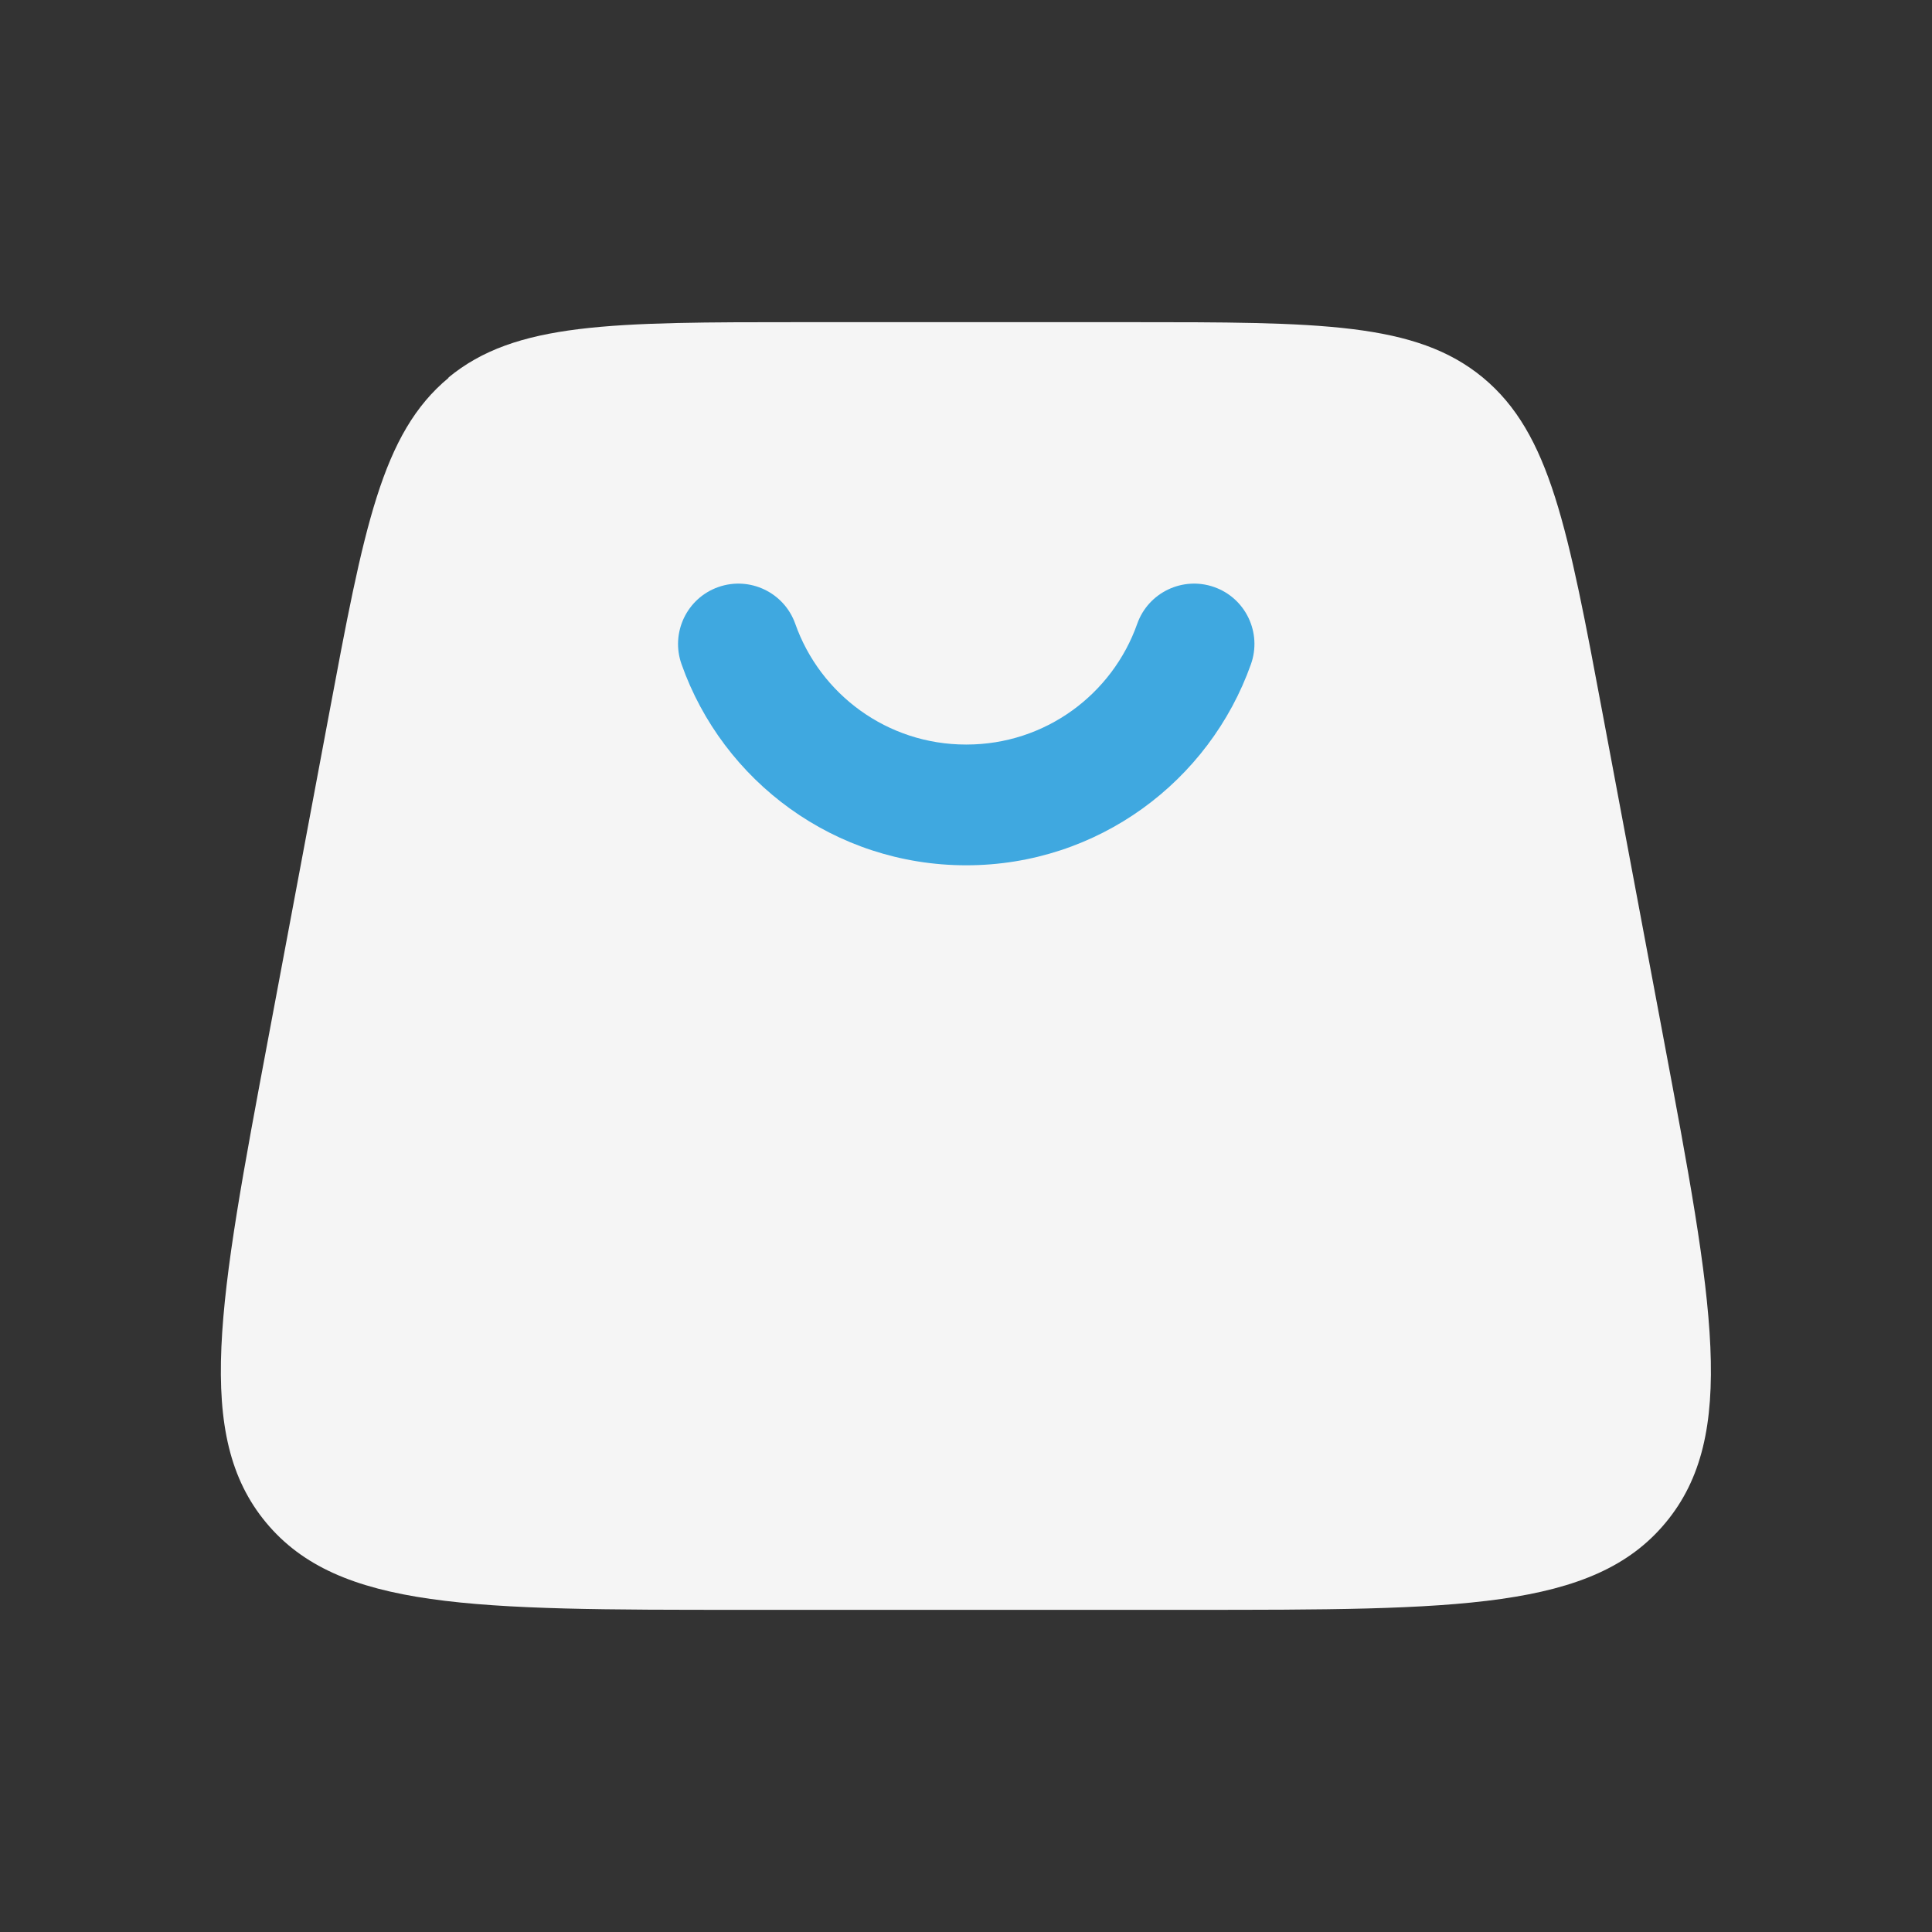
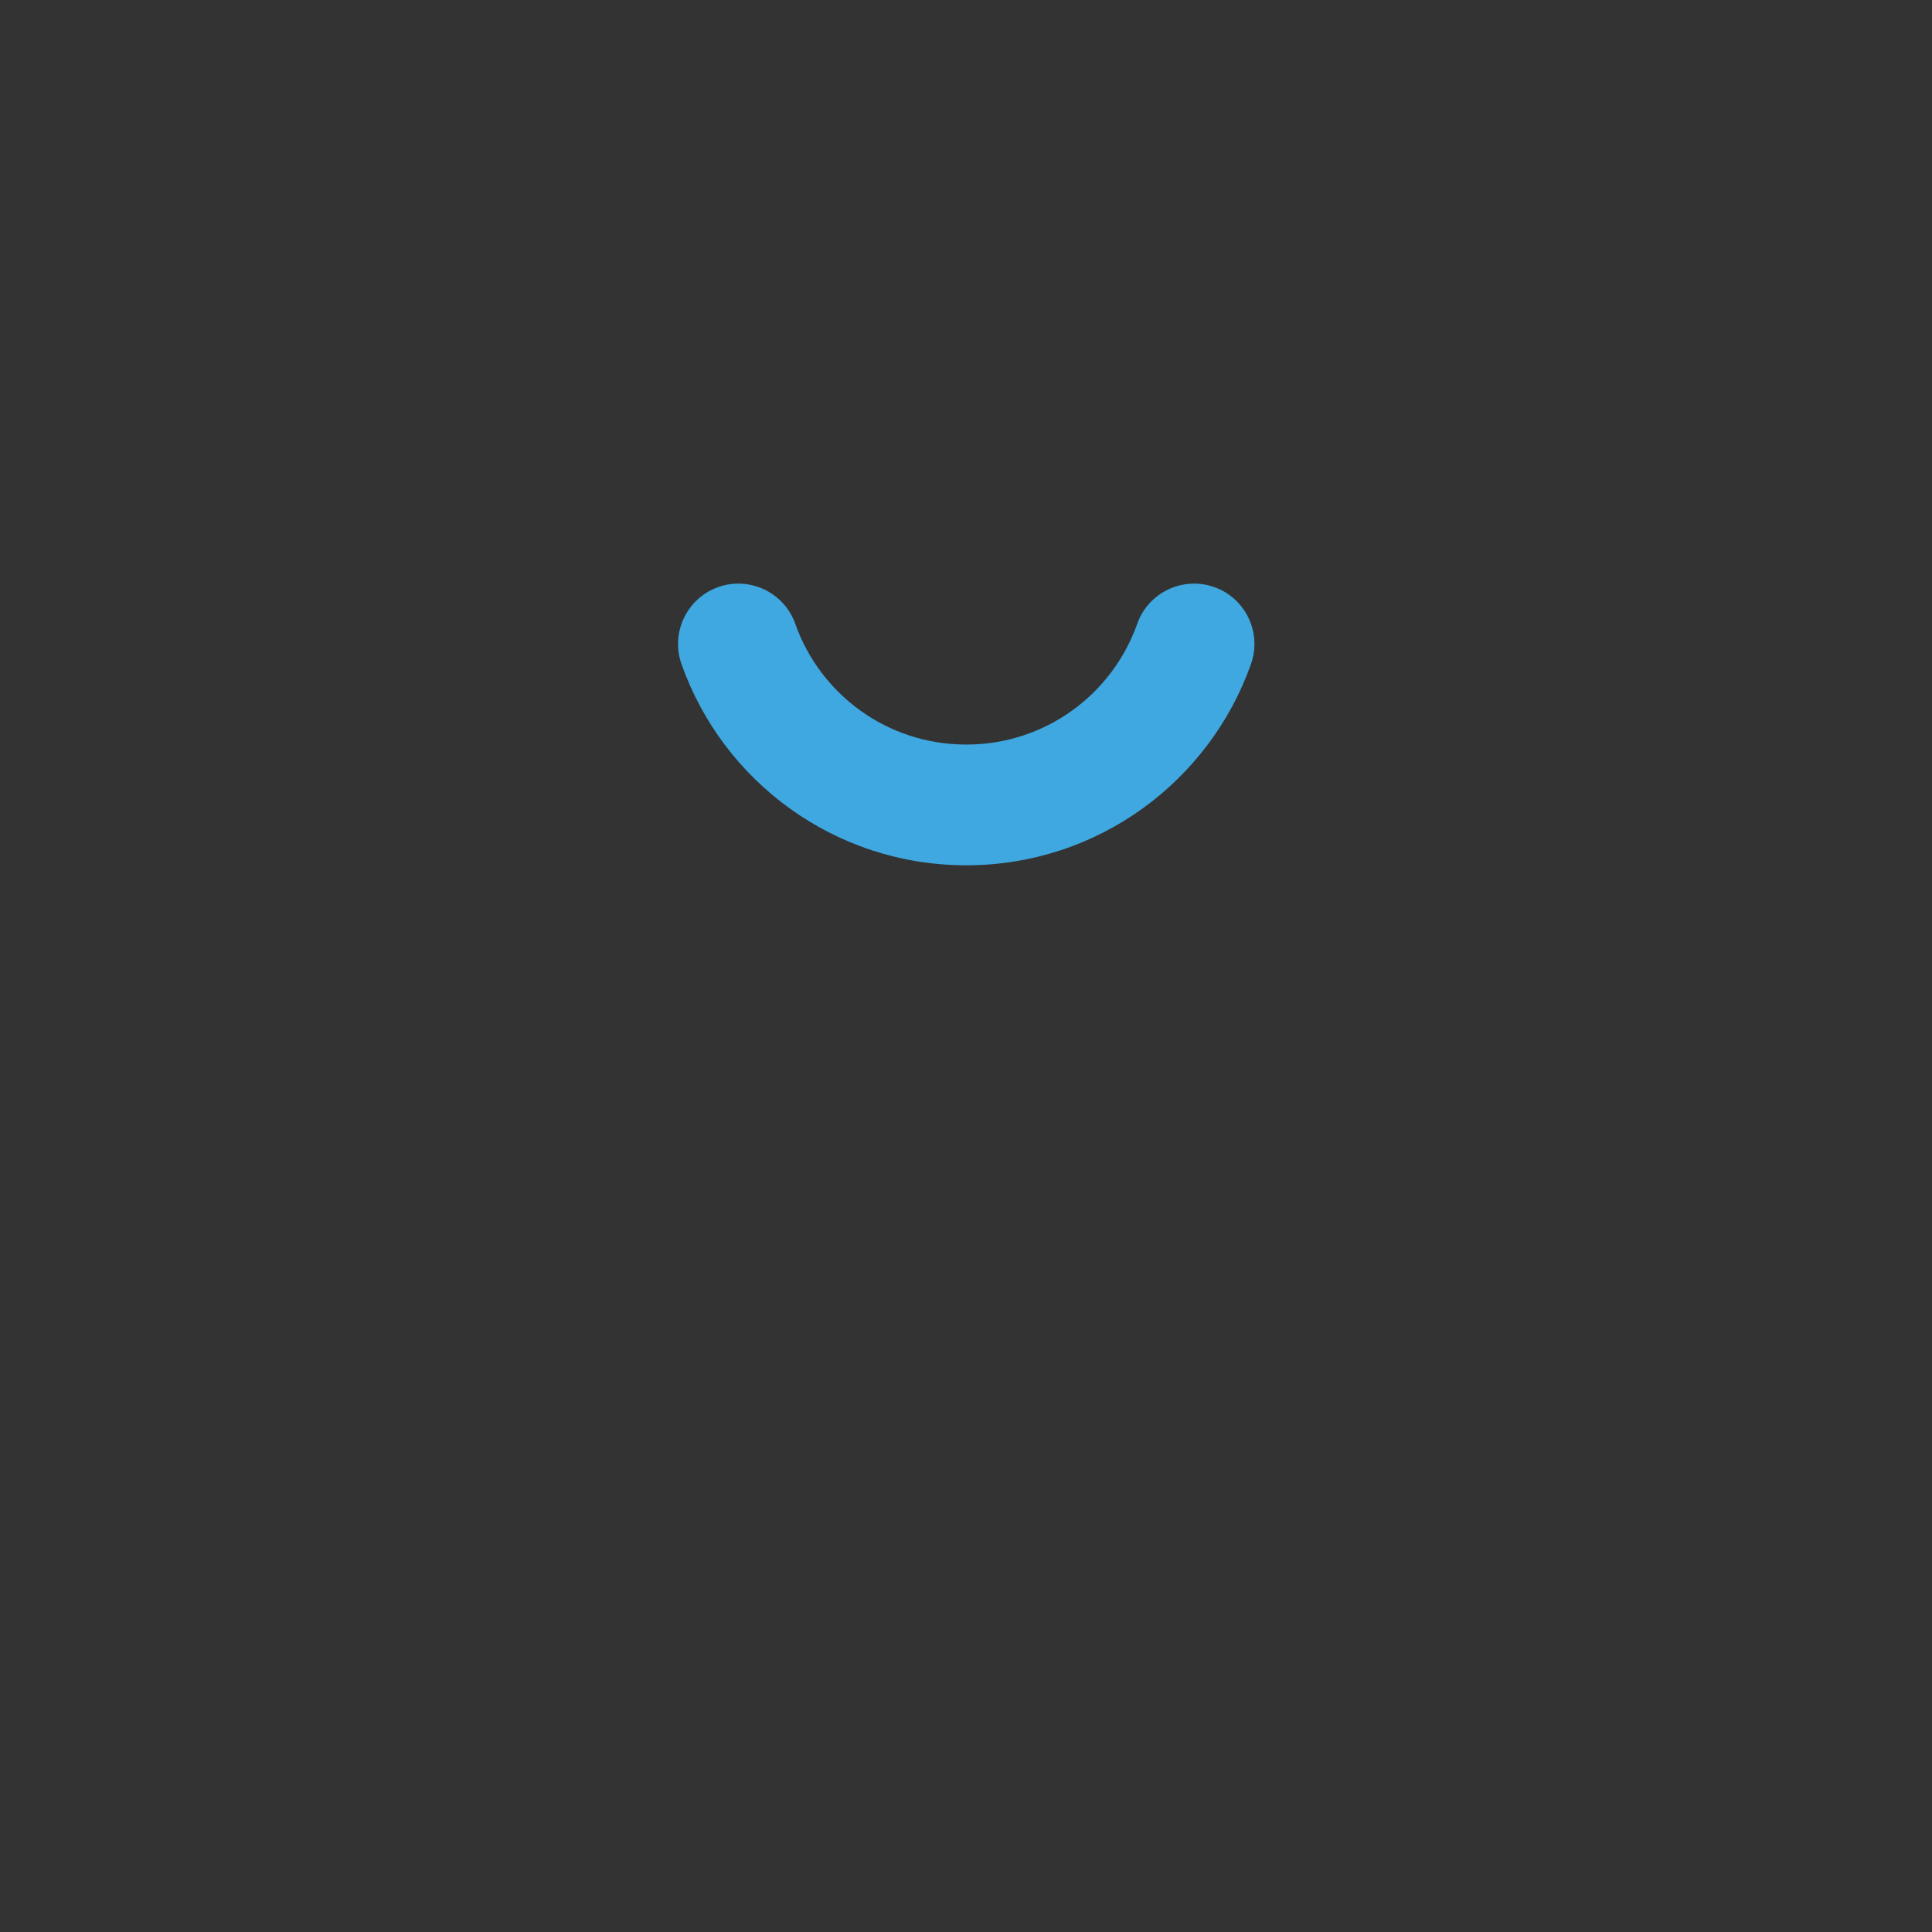
<svg xmlns="http://www.w3.org/2000/svg" id="Livello_1" version="1.1" viewBox="0 0 800 800">
  <rect x="0" y="0" width="800" height="800" fill="#333333" stroke="none" />
  <defs>
    <style>
      .st0 {
        fill: #3fa8e0;
      }

      .st1 {
        fill: #f5f5f5;
        isolation: isolate;
      }
    </style>
  </defs>
-   <path class="st1" d="M185.8,156.4c-27.8,23-35.1,62.1-49.7,140.1l-25,133.3c-20.6,109.7-30.9,164.6-.9,200.7,30,36.1,85.8,36.1,197.4,36.1h184.7c111.6,0,167.5,0,197.4-36.1,30-36.1,19.7-91-.9-200.7l-25-133.3c-14.6-78-21.9-117-49.7-140.1-27.8-23-67.5-23-146.9-23h-134.7c-79.4,0-119.1,0-146.9,23h.2Z" />
  <path class="st0" d="M400,308.3c-32.6,0-60.4-20.8-70.7-50-4.6-13-18.9-19.8-31.9-15.2s-19.8,18.9-15.2,31.9c17.1,48.5,63.4,83.3,117.9,83.3s100.7-34.8,117.9-83.3c4.6-13-2.2-27.3-15.2-31.9-13-4.6-27.3,2.2-31.9,15.2-10.3,29.2-38.1,50-70.7,50h-.2Z" />
</svg>